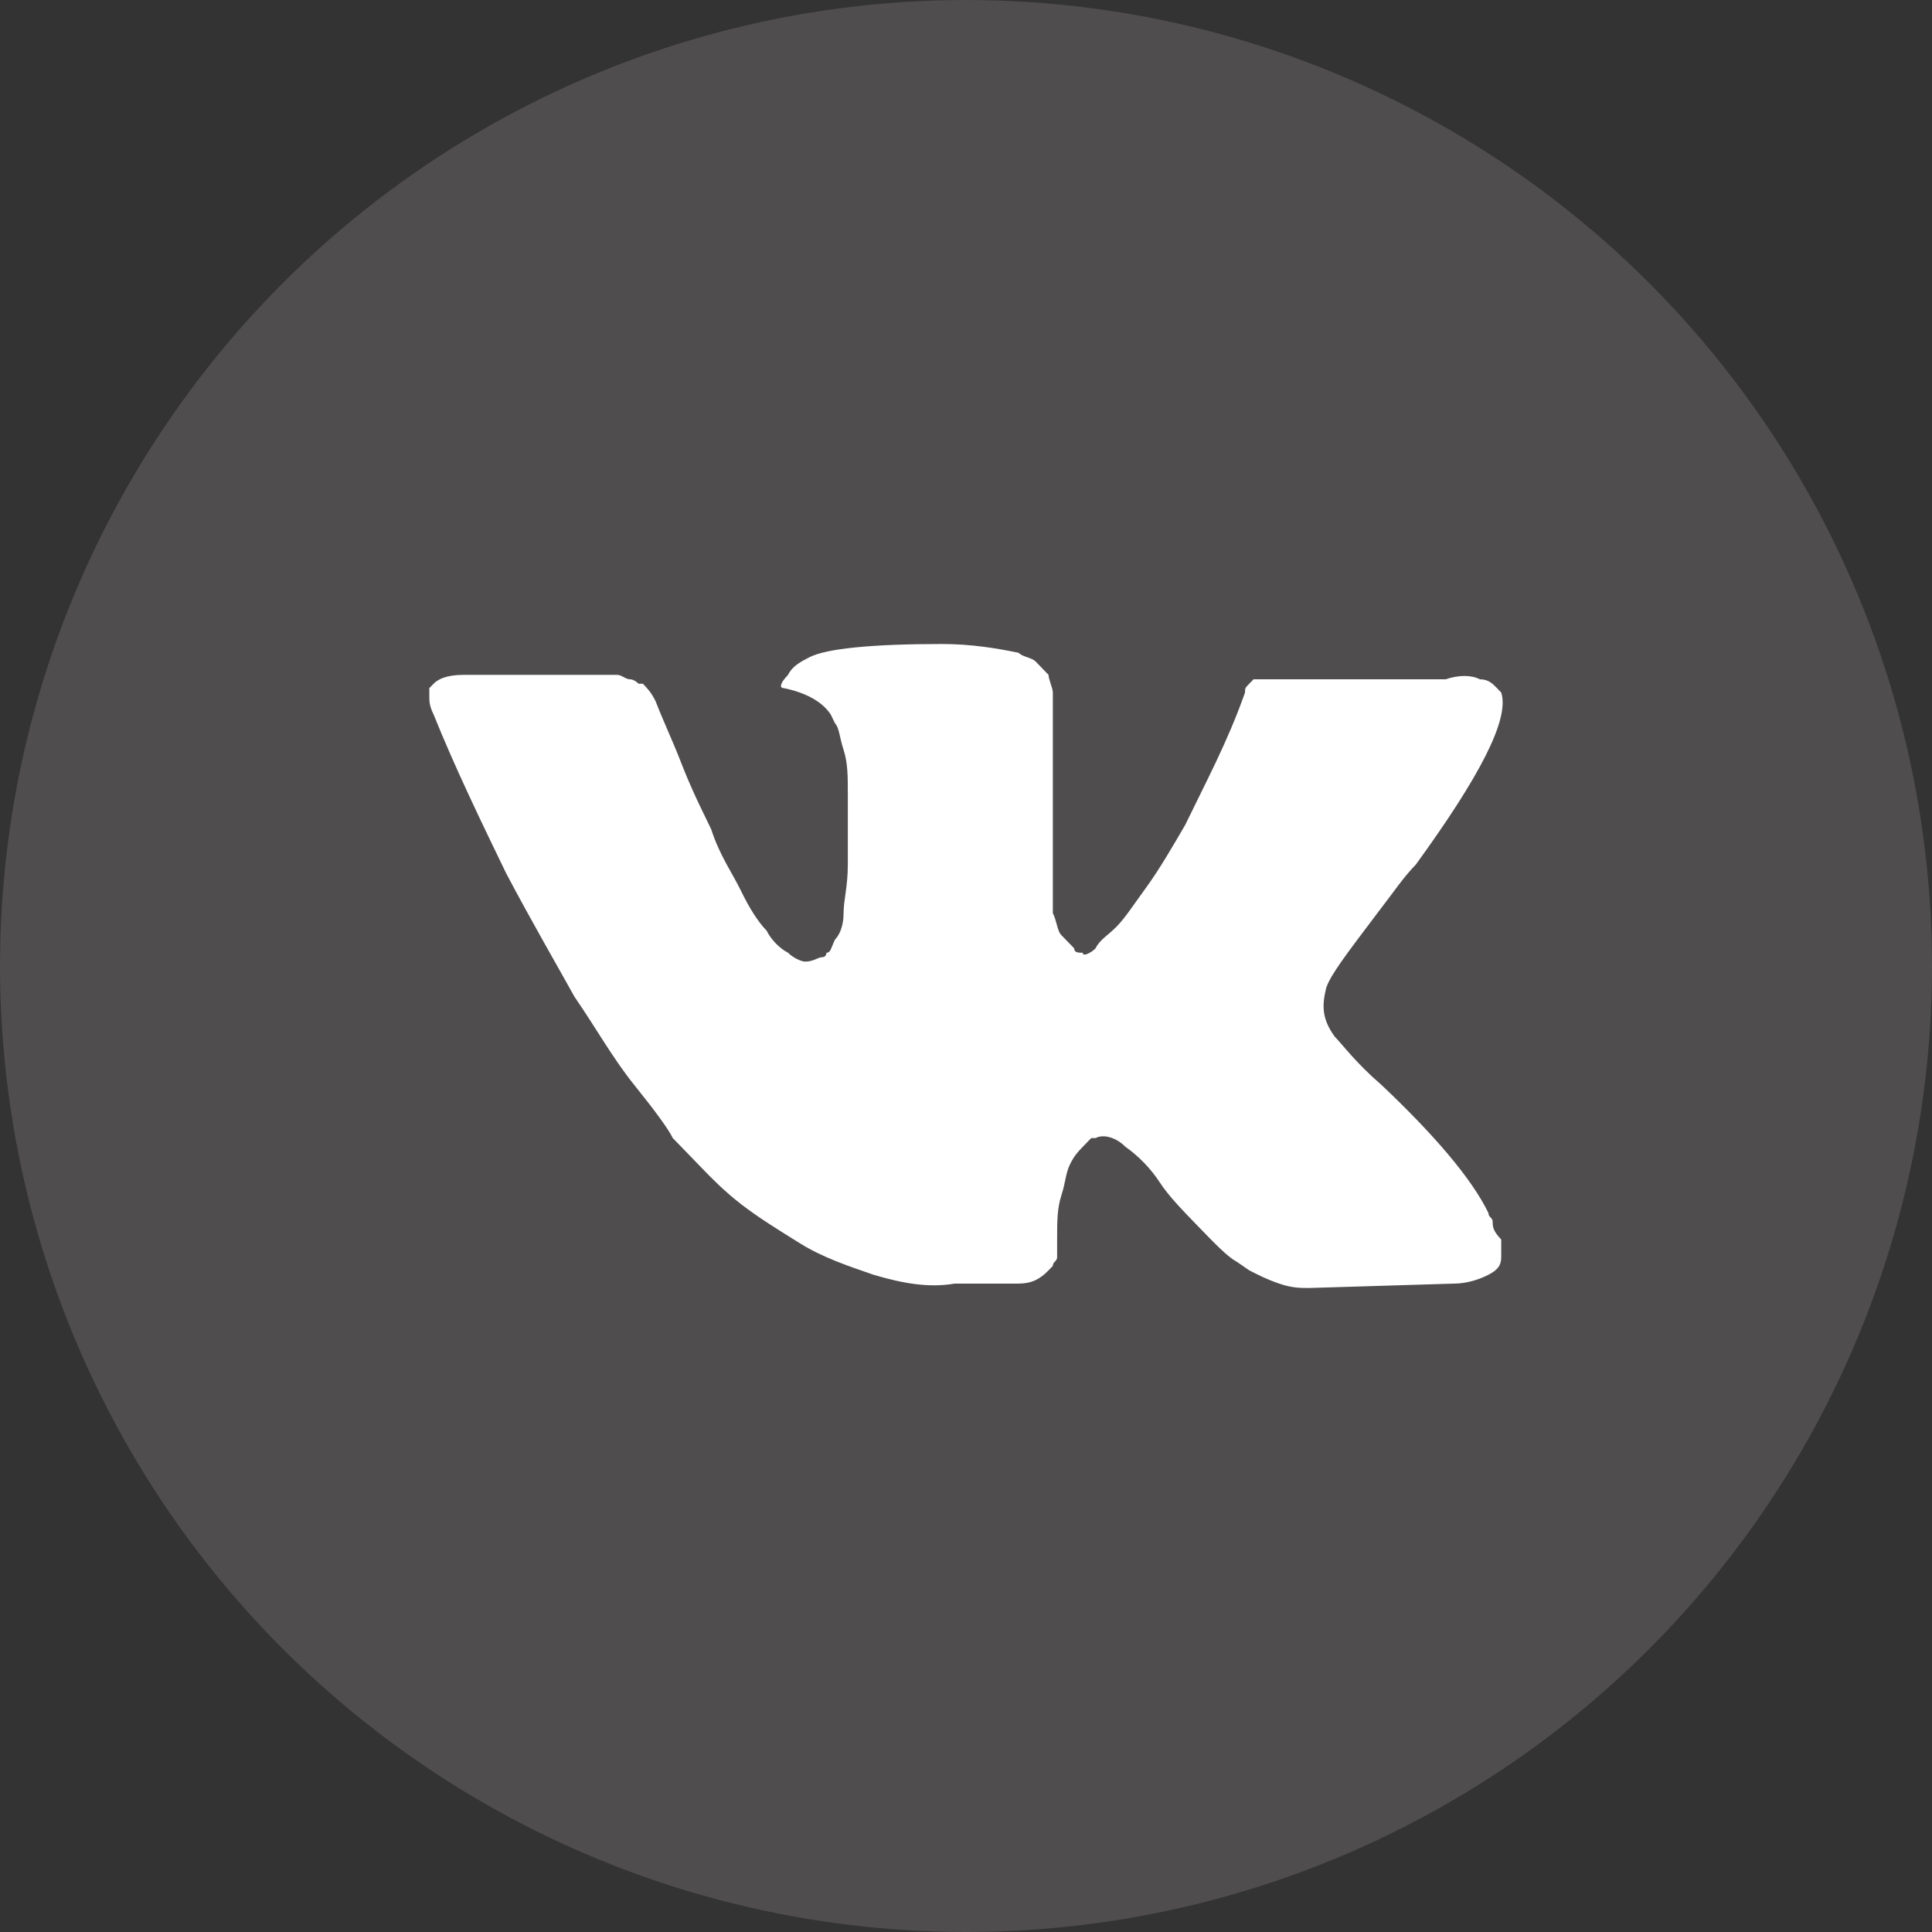
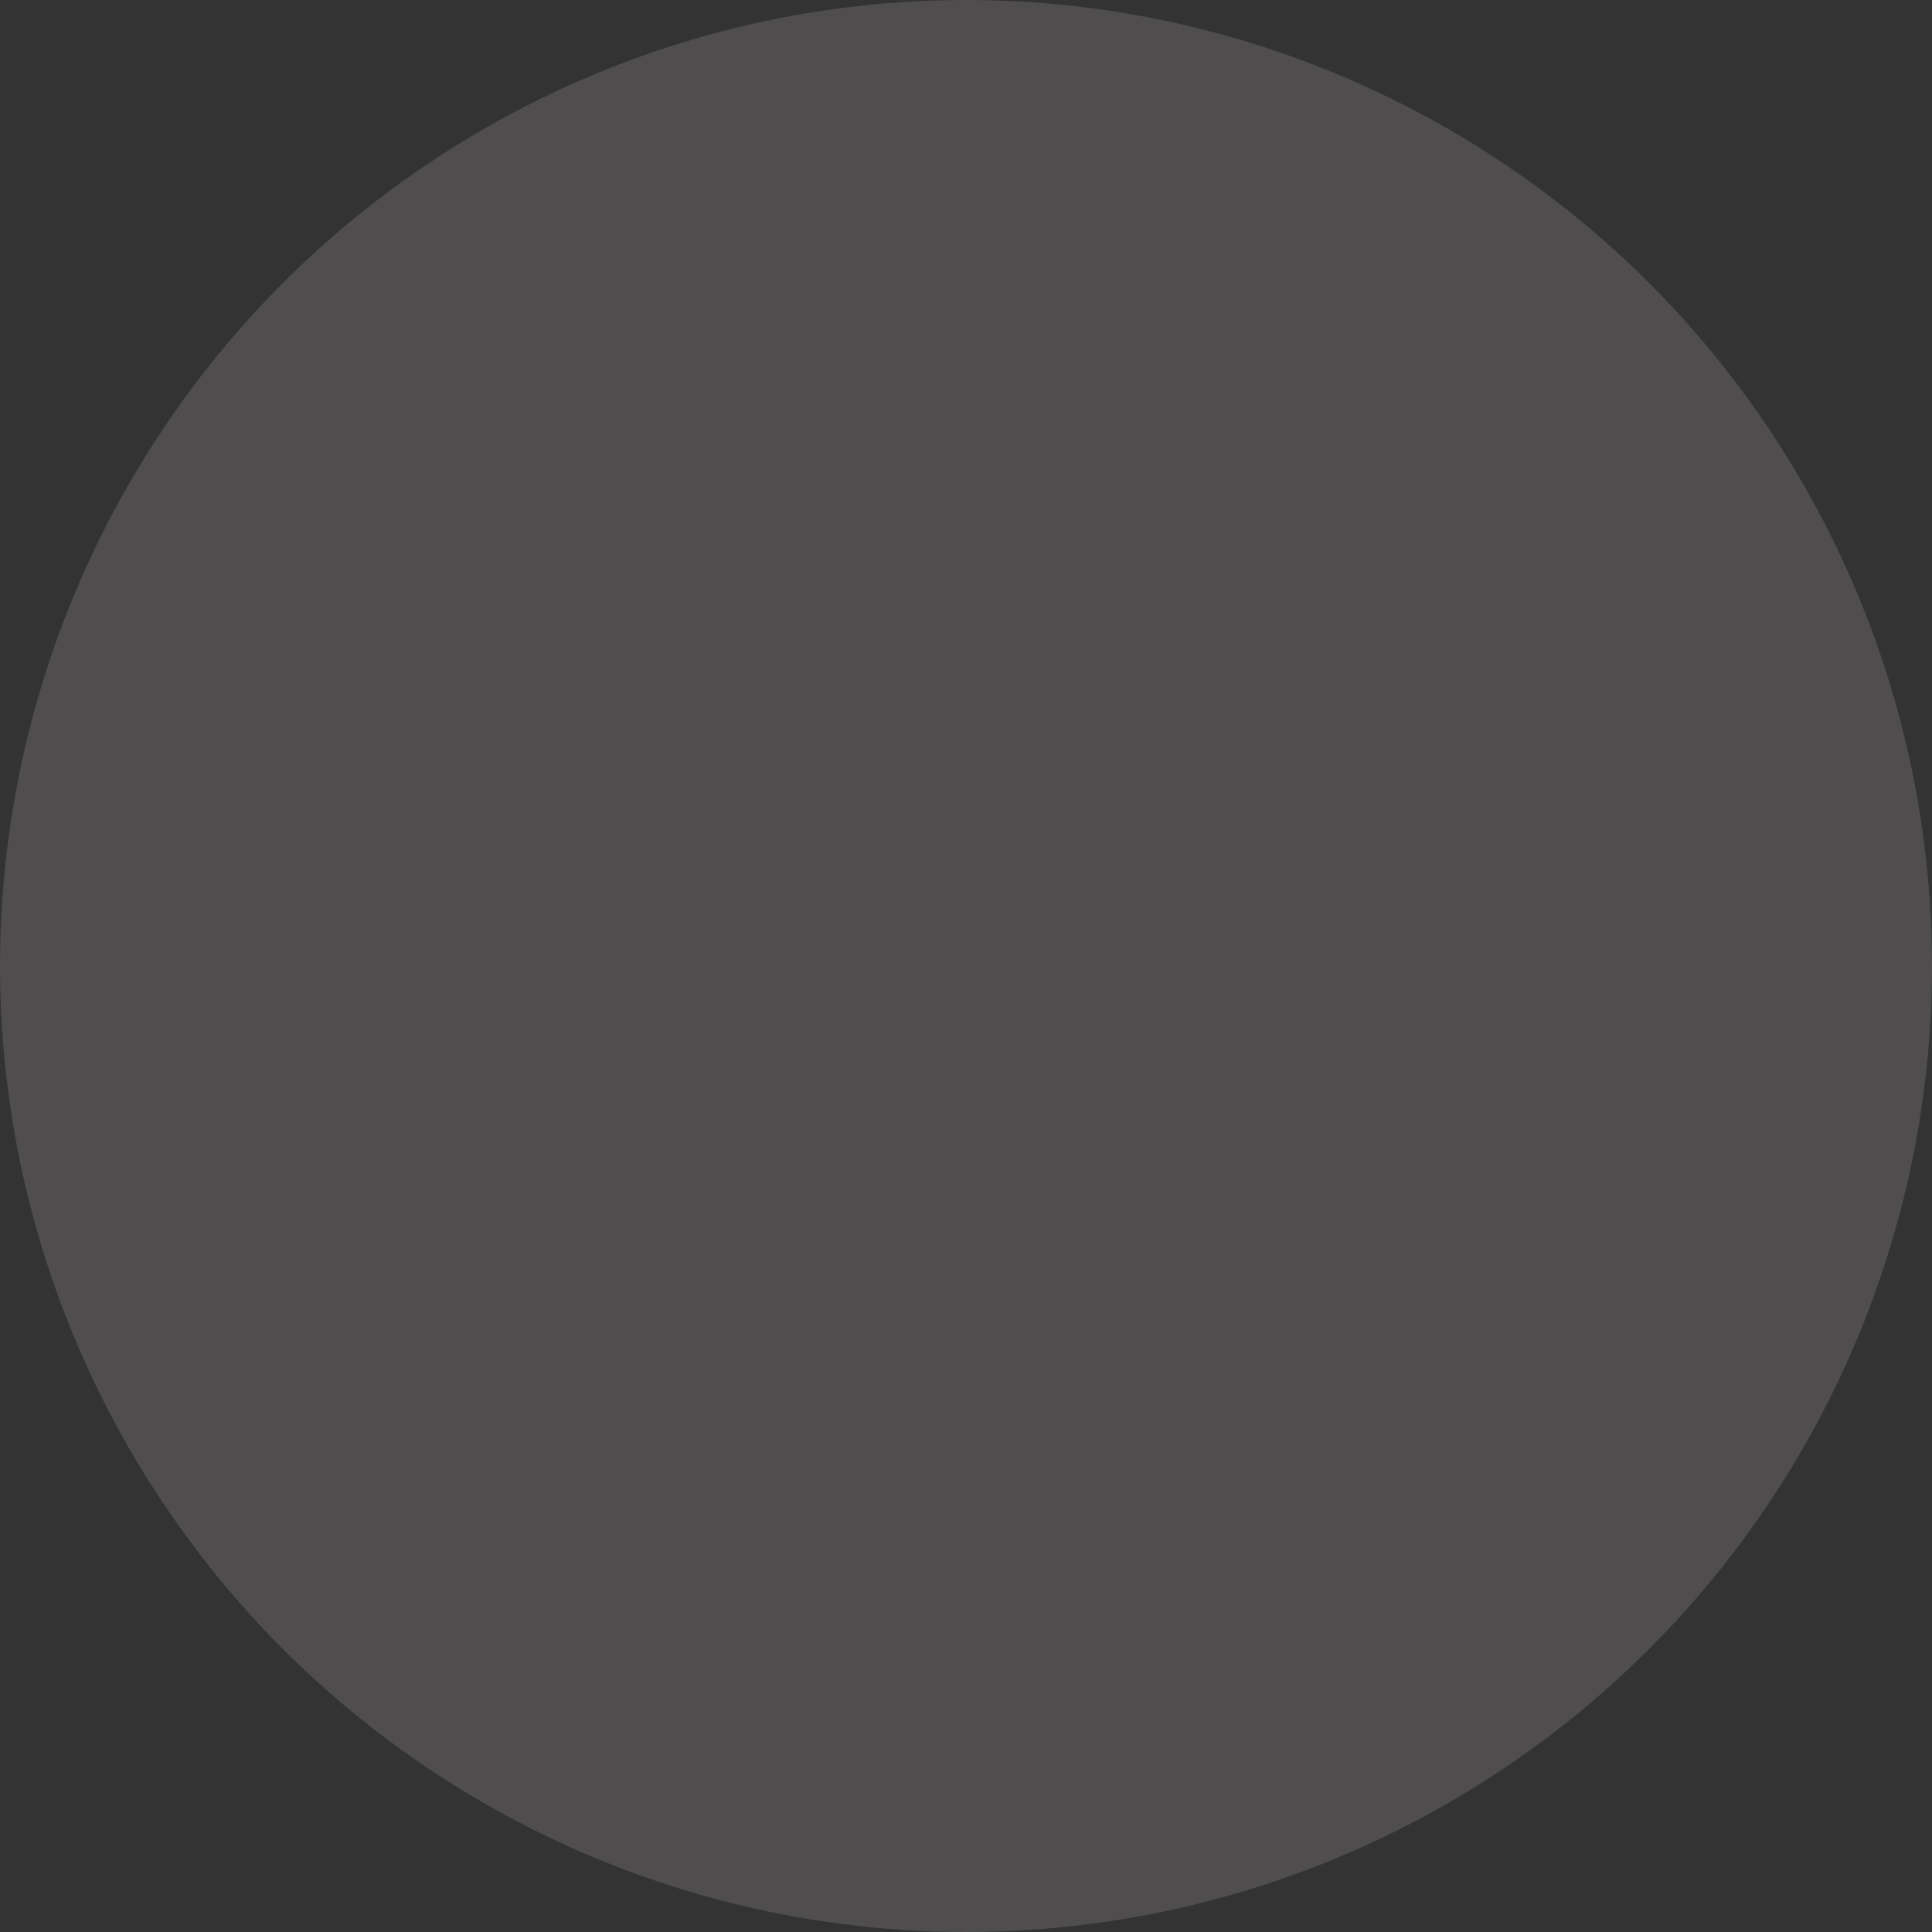
<svg xmlns="http://www.w3.org/2000/svg" width="36" height="36" viewBox="0 0 36 36" fill="none">
  <rect x="0" y="0" width="36" height="36" fill="#333333" stroke="none" />
  <circle cx="18" cy="18" r="18" fill="#C0B7B7" fill-opacity="0.2" />
-   <path d="M27.814 22.767C27.814 22.685 27.735 22.685 27.735 22.603C27.416 21.945 26.7 21.123 25.745 20.219C25.268 19.808 25.029 19.48 24.87 19.315C24.631 18.986 24.631 18.74 24.711 18.411C24.79 18.164 25.109 17.753 25.666 17.014C25.984 16.603 26.143 16.356 26.382 16.11C27.576 14.466 28.133 13.397 27.973 12.904L27.894 12.822C27.814 12.74 27.735 12.658 27.576 12.658C27.416 12.575 27.178 12.575 26.939 12.658H23.915C23.835 12.658 23.835 12.658 23.676 12.658C23.597 12.658 23.517 12.658 23.517 12.658H23.438H23.358L23.278 12.74C23.199 12.822 23.199 12.822 23.199 12.904C22.881 13.808 22.483 14.548 22.085 15.37C21.846 15.781 21.607 16.192 21.369 16.521C21.13 16.849 20.971 17.096 20.812 17.26C20.652 17.425 20.493 17.507 20.414 17.671C20.334 17.753 20.175 17.836 20.175 17.753C20.095 17.753 20.016 17.753 20.016 17.671C19.936 17.589 19.857 17.507 19.777 17.425C19.698 17.343 19.698 17.178 19.618 17.014C19.618 16.849 19.618 16.685 19.618 16.603C19.618 16.52 19.618 16.274 19.618 16.11C19.618 15.863 19.618 15.699 19.618 15.616C19.618 15.37 19.618 15.041 19.618 14.712C19.618 14.384 19.618 14.137 19.618 13.973C19.618 13.808 19.618 13.562 19.618 13.397C19.618 13.151 19.618 12.986 19.618 12.904C19.618 12.822 19.538 12.658 19.538 12.575C19.459 12.493 19.379 12.411 19.3 12.329C19.22 12.247 19.061 12.247 18.981 12.164C18.584 12.082 18.106 12 17.549 12C16.276 12 15.4 12.082 15.082 12.247C14.923 12.329 14.764 12.411 14.684 12.575C14.525 12.74 14.525 12.822 14.605 12.822C15.003 12.904 15.321 13.069 15.48 13.315L15.56 13.479C15.639 13.562 15.639 13.726 15.719 13.973C15.798 14.219 15.798 14.466 15.798 14.794C15.798 15.288 15.798 15.781 15.798 16.11C15.798 16.521 15.719 16.767 15.719 17.014C15.719 17.26 15.639 17.425 15.56 17.507C15.48 17.671 15.48 17.753 15.4 17.753C15.4 17.753 15.4 17.836 15.321 17.836C15.241 17.836 15.162 17.918 15.003 17.918C14.923 17.918 14.764 17.836 14.684 17.753C14.525 17.671 14.366 17.507 14.286 17.343C14.127 17.178 13.968 16.931 13.809 16.603C13.65 16.274 13.411 15.945 13.252 15.452L13.093 15.123C13.013 14.959 12.854 14.63 12.695 14.219C12.536 13.808 12.377 13.479 12.217 13.069C12.138 12.904 12.058 12.822 11.979 12.74H11.899C11.899 12.74 11.82 12.658 11.74 12.658C11.661 12.658 11.581 12.575 11.501 12.575H8.637C8.318 12.575 8.159 12.658 8.08 12.74L8 12.822C8 12.822 8 12.904 8 12.986C8 13.069 8 13.151 8.08 13.315C8.477 14.301 8.955 15.288 9.432 16.274C9.91 17.178 10.387 18 10.706 18.575C11.103 19.151 11.422 19.726 11.82 20.219C12.217 20.712 12.456 21.041 12.536 21.206C12.695 21.37 12.774 21.452 12.854 21.534L13.093 21.781C13.252 21.945 13.491 22.192 13.809 22.438C14.127 22.685 14.525 22.931 14.923 23.178C15.321 23.425 15.798 23.589 16.276 23.753C16.833 23.918 17.31 24 17.788 23.918H18.981C19.22 23.918 19.379 23.836 19.538 23.671L19.618 23.589C19.618 23.507 19.698 23.507 19.698 23.425C19.698 23.343 19.698 23.26 19.698 23.096C19.698 22.767 19.698 22.521 19.777 22.274C19.857 22.027 19.857 21.863 19.936 21.699C20.016 21.534 20.095 21.452 20.175 21.37C20.255 21.288 20.334 21.206 20.334 21.206H20.414C20.573 21.123 20.812 21.206 20.971 21.37C21.209 21.534 21.448 21.781 21.607 22.027C21.767 22.274 22.005 22.521 22.323 22.849C22.642 23.178 22.881 23.425 23.04 23.507L23.278 23.671C23.438 23.753 23.597 23.836 23.835 23.918C24.074 24 24.233 24 24.392 24L27.098 23.918C27.337 23.918 27.576 23.836 27.735 23.753C27.894 23.671 27.973 23.589 27.973 23.425C27.973 23.343 27.973 23.178 27.973 23.096C27.814 22.931 27.814 22.849 27.814 22.767Z" fill="white" />
</svg>